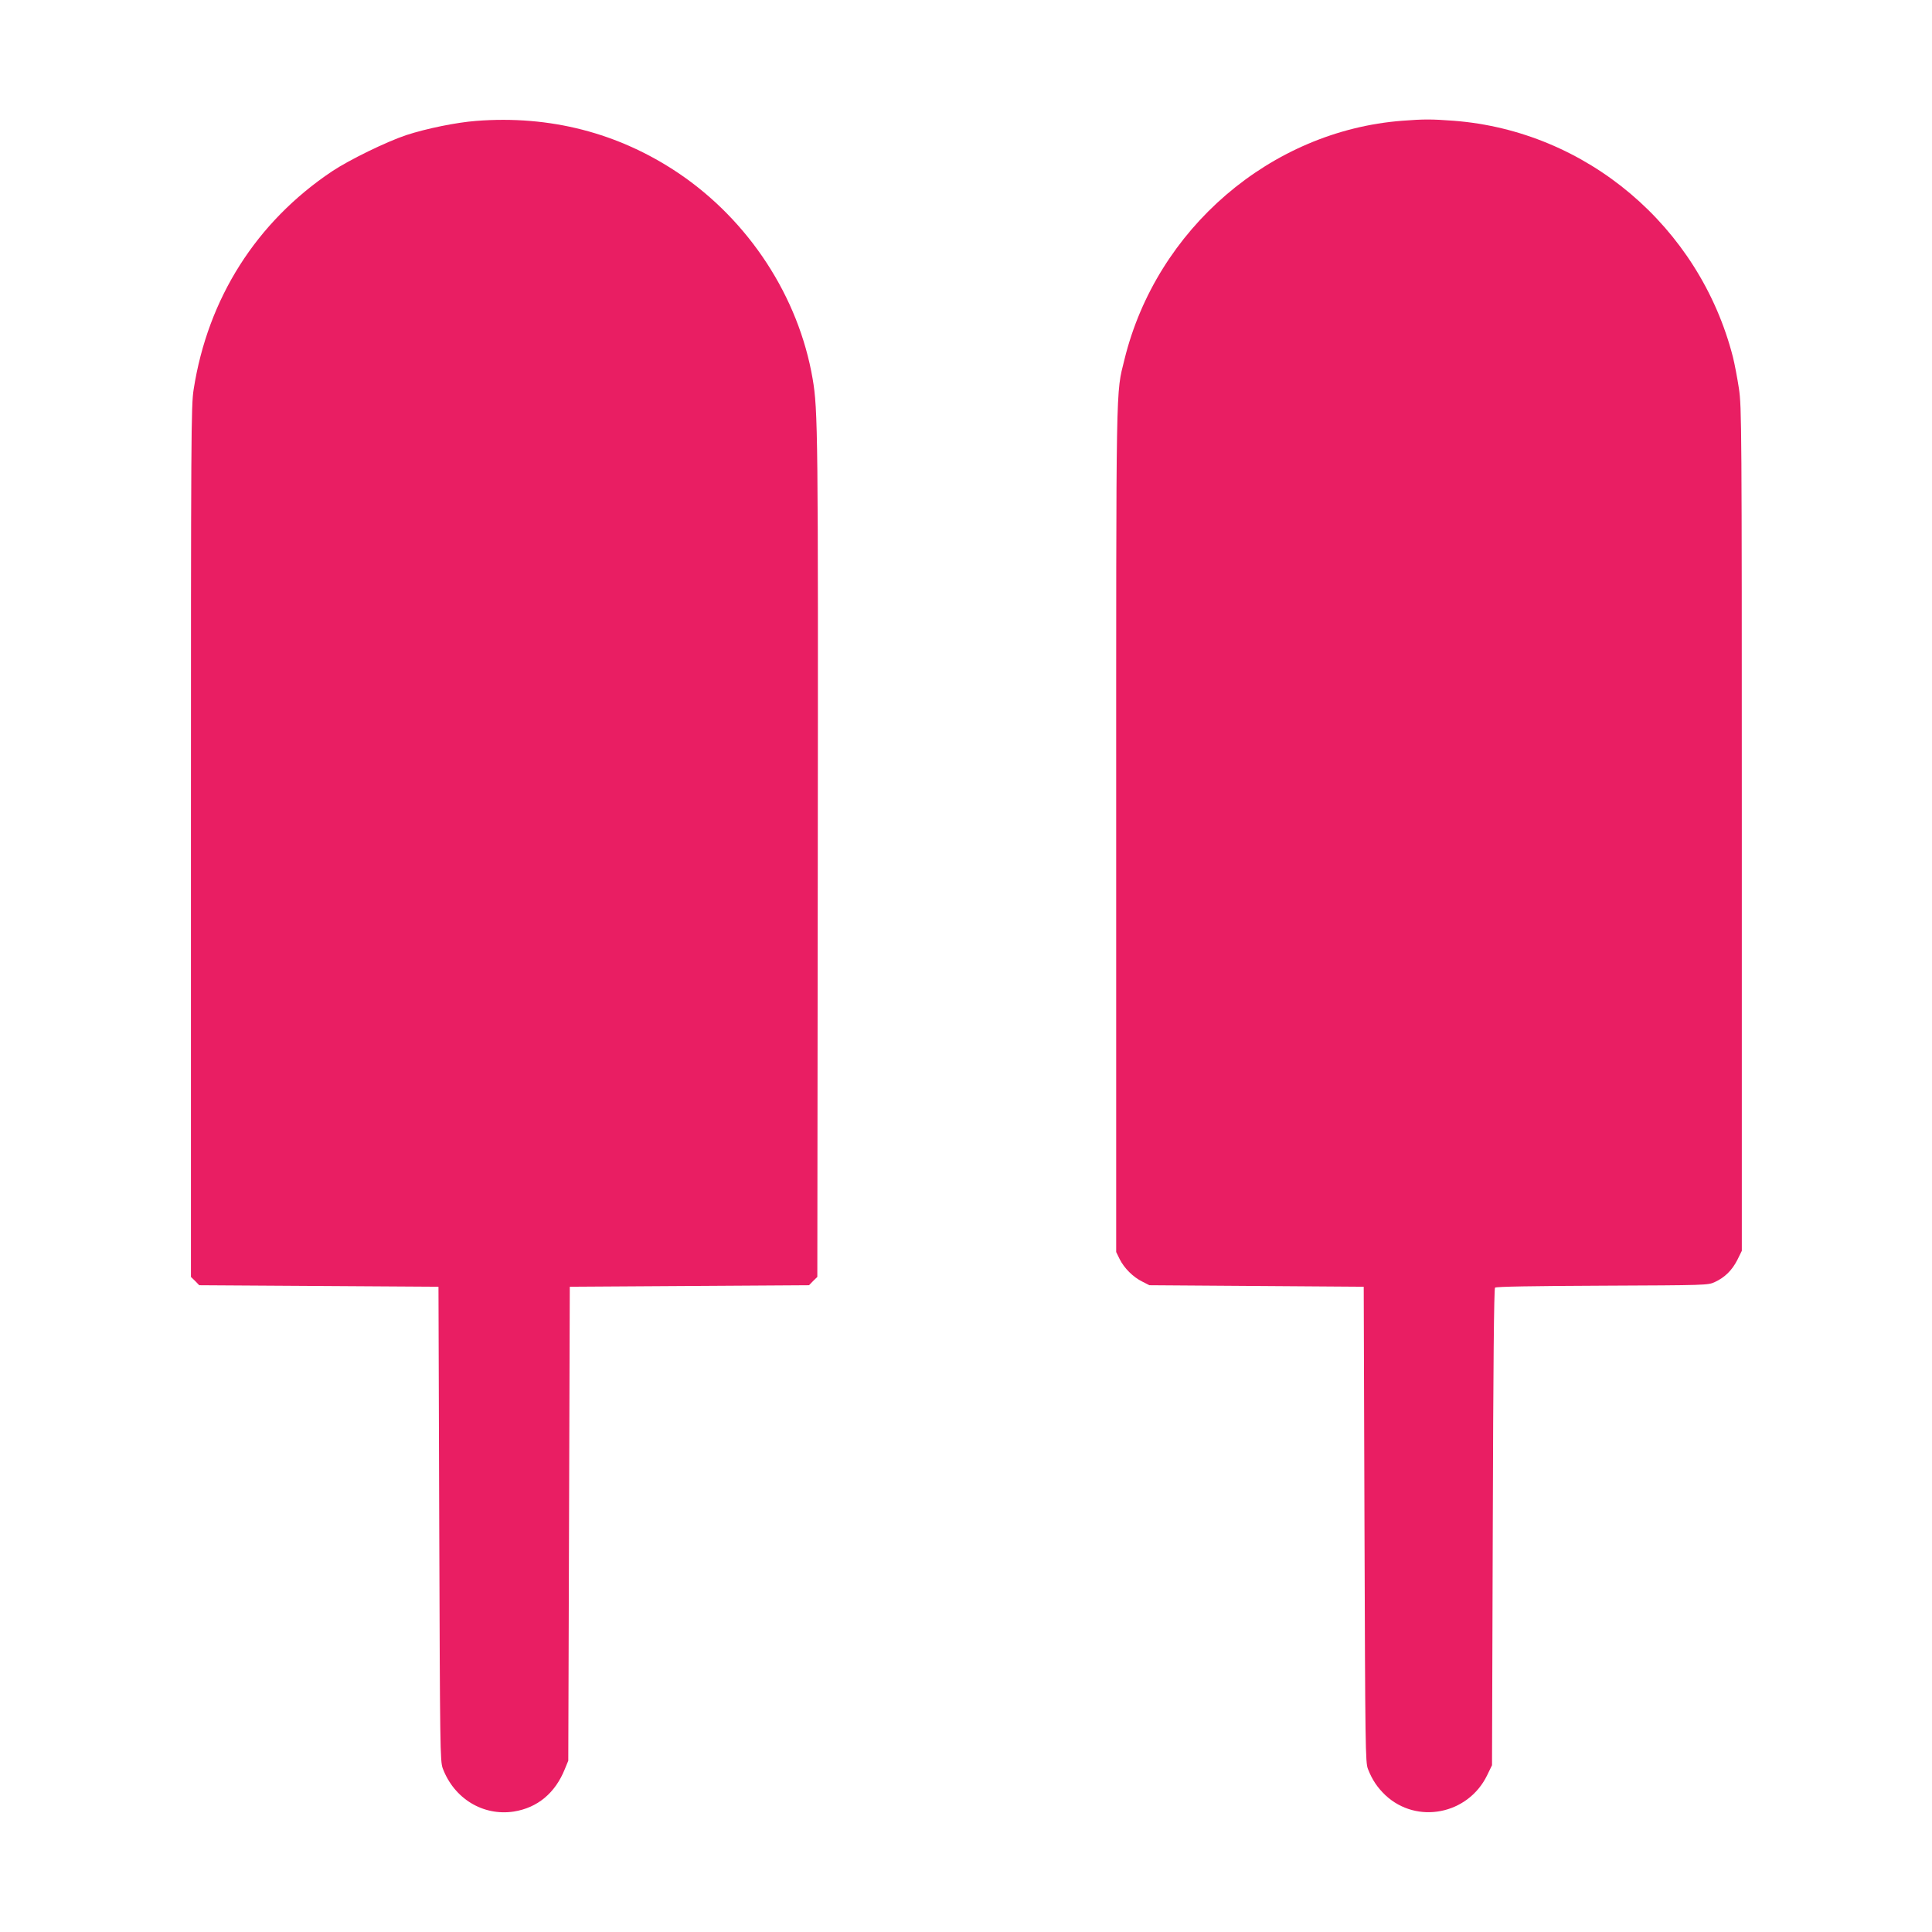
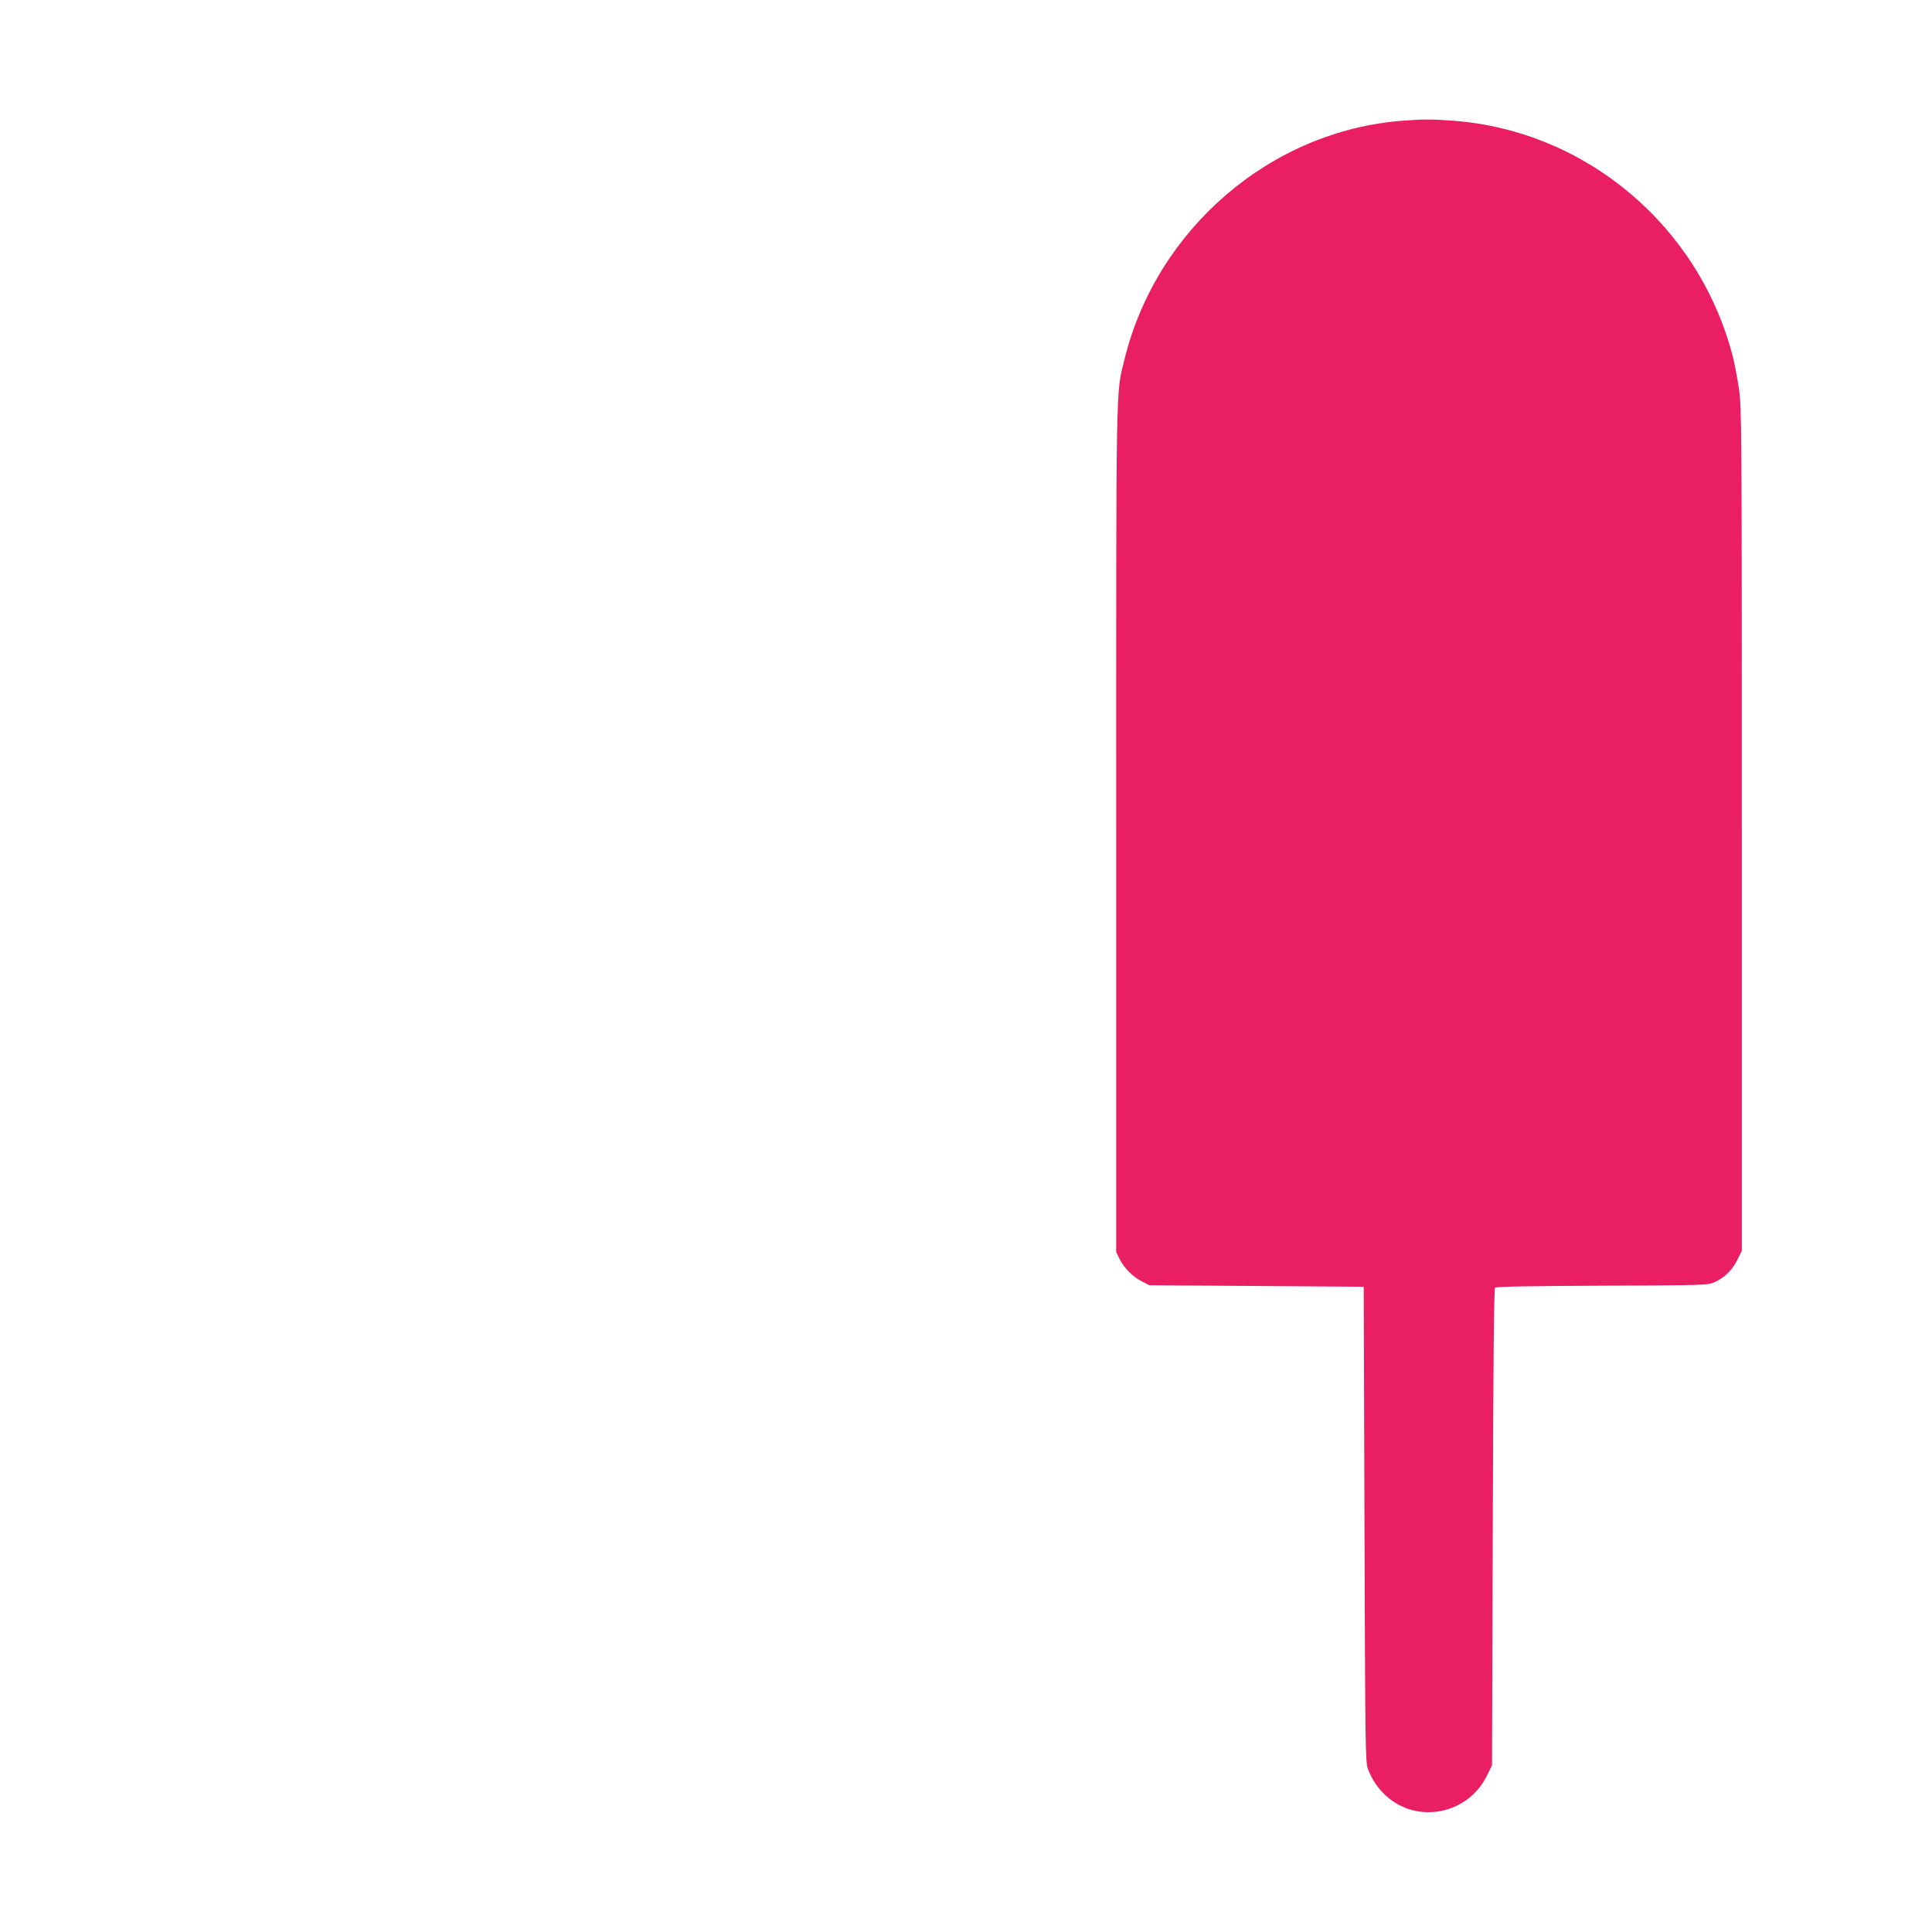
<svg xmlns="http://www.w3.org/2000/svg" version="1.0" width="1280pt" height="1280pt" viewBox="0 0 1280 1280" preserveAspectRatio="xMidYMid meet">
  <g transform="translate(0,1280) scale(0.1,-0.1)" fill="#e91e63" stroke="none">
-     <path d="M3155 11999 c-131 -10 -328 -50 -463 -94 -132 -44 -378 -164 -492 -240 -502 -336 -823 -842 -917 -1445 -17 -109 -18 -273 -18 -2997 l0 -2883 28 -27 27 -28 793 -5 792 -5 5 -1570 c5 -1494 6 -1572 23 -1620 75 -201 267 -318 471 -287 157 25 274 122 338 281 l23 56 5 1570 5 1570 792 5 793 5 27 28 28 27 3 2778 c3 2811 1 2968 -34 3172 -93 544 -422 1048 -889 1363 -397 267 -852 384 -1340 346z" />
    <path d="M9290 12000 c-872 -67 -1628 -717 -1840 -1581 -58 -237 -55 -78 -55 -3114 l0 -2800 23 -47 c30 -60 89 -119 150 -149 l47 -24 710 -5 710 -5 5 -1575 c5 -1481 6 -1578 23 -1620 29 -74 63 -123 116 -174 208 -194 546 -128 673 131 l33 68 5 1577 c3 1056 8 1580 15 1587 7 7 250 11 710 13 688 3 701 3 746 24 67 31 114 78 149 146 l30 61 0 2791 c0 2698 -1 2795 -19 2921 -11 72 -29 166 -40 210 -222 865 -971 1498 -1851 1565 -147 11 -196 11 -340 0z" />
  </g>
</svg>